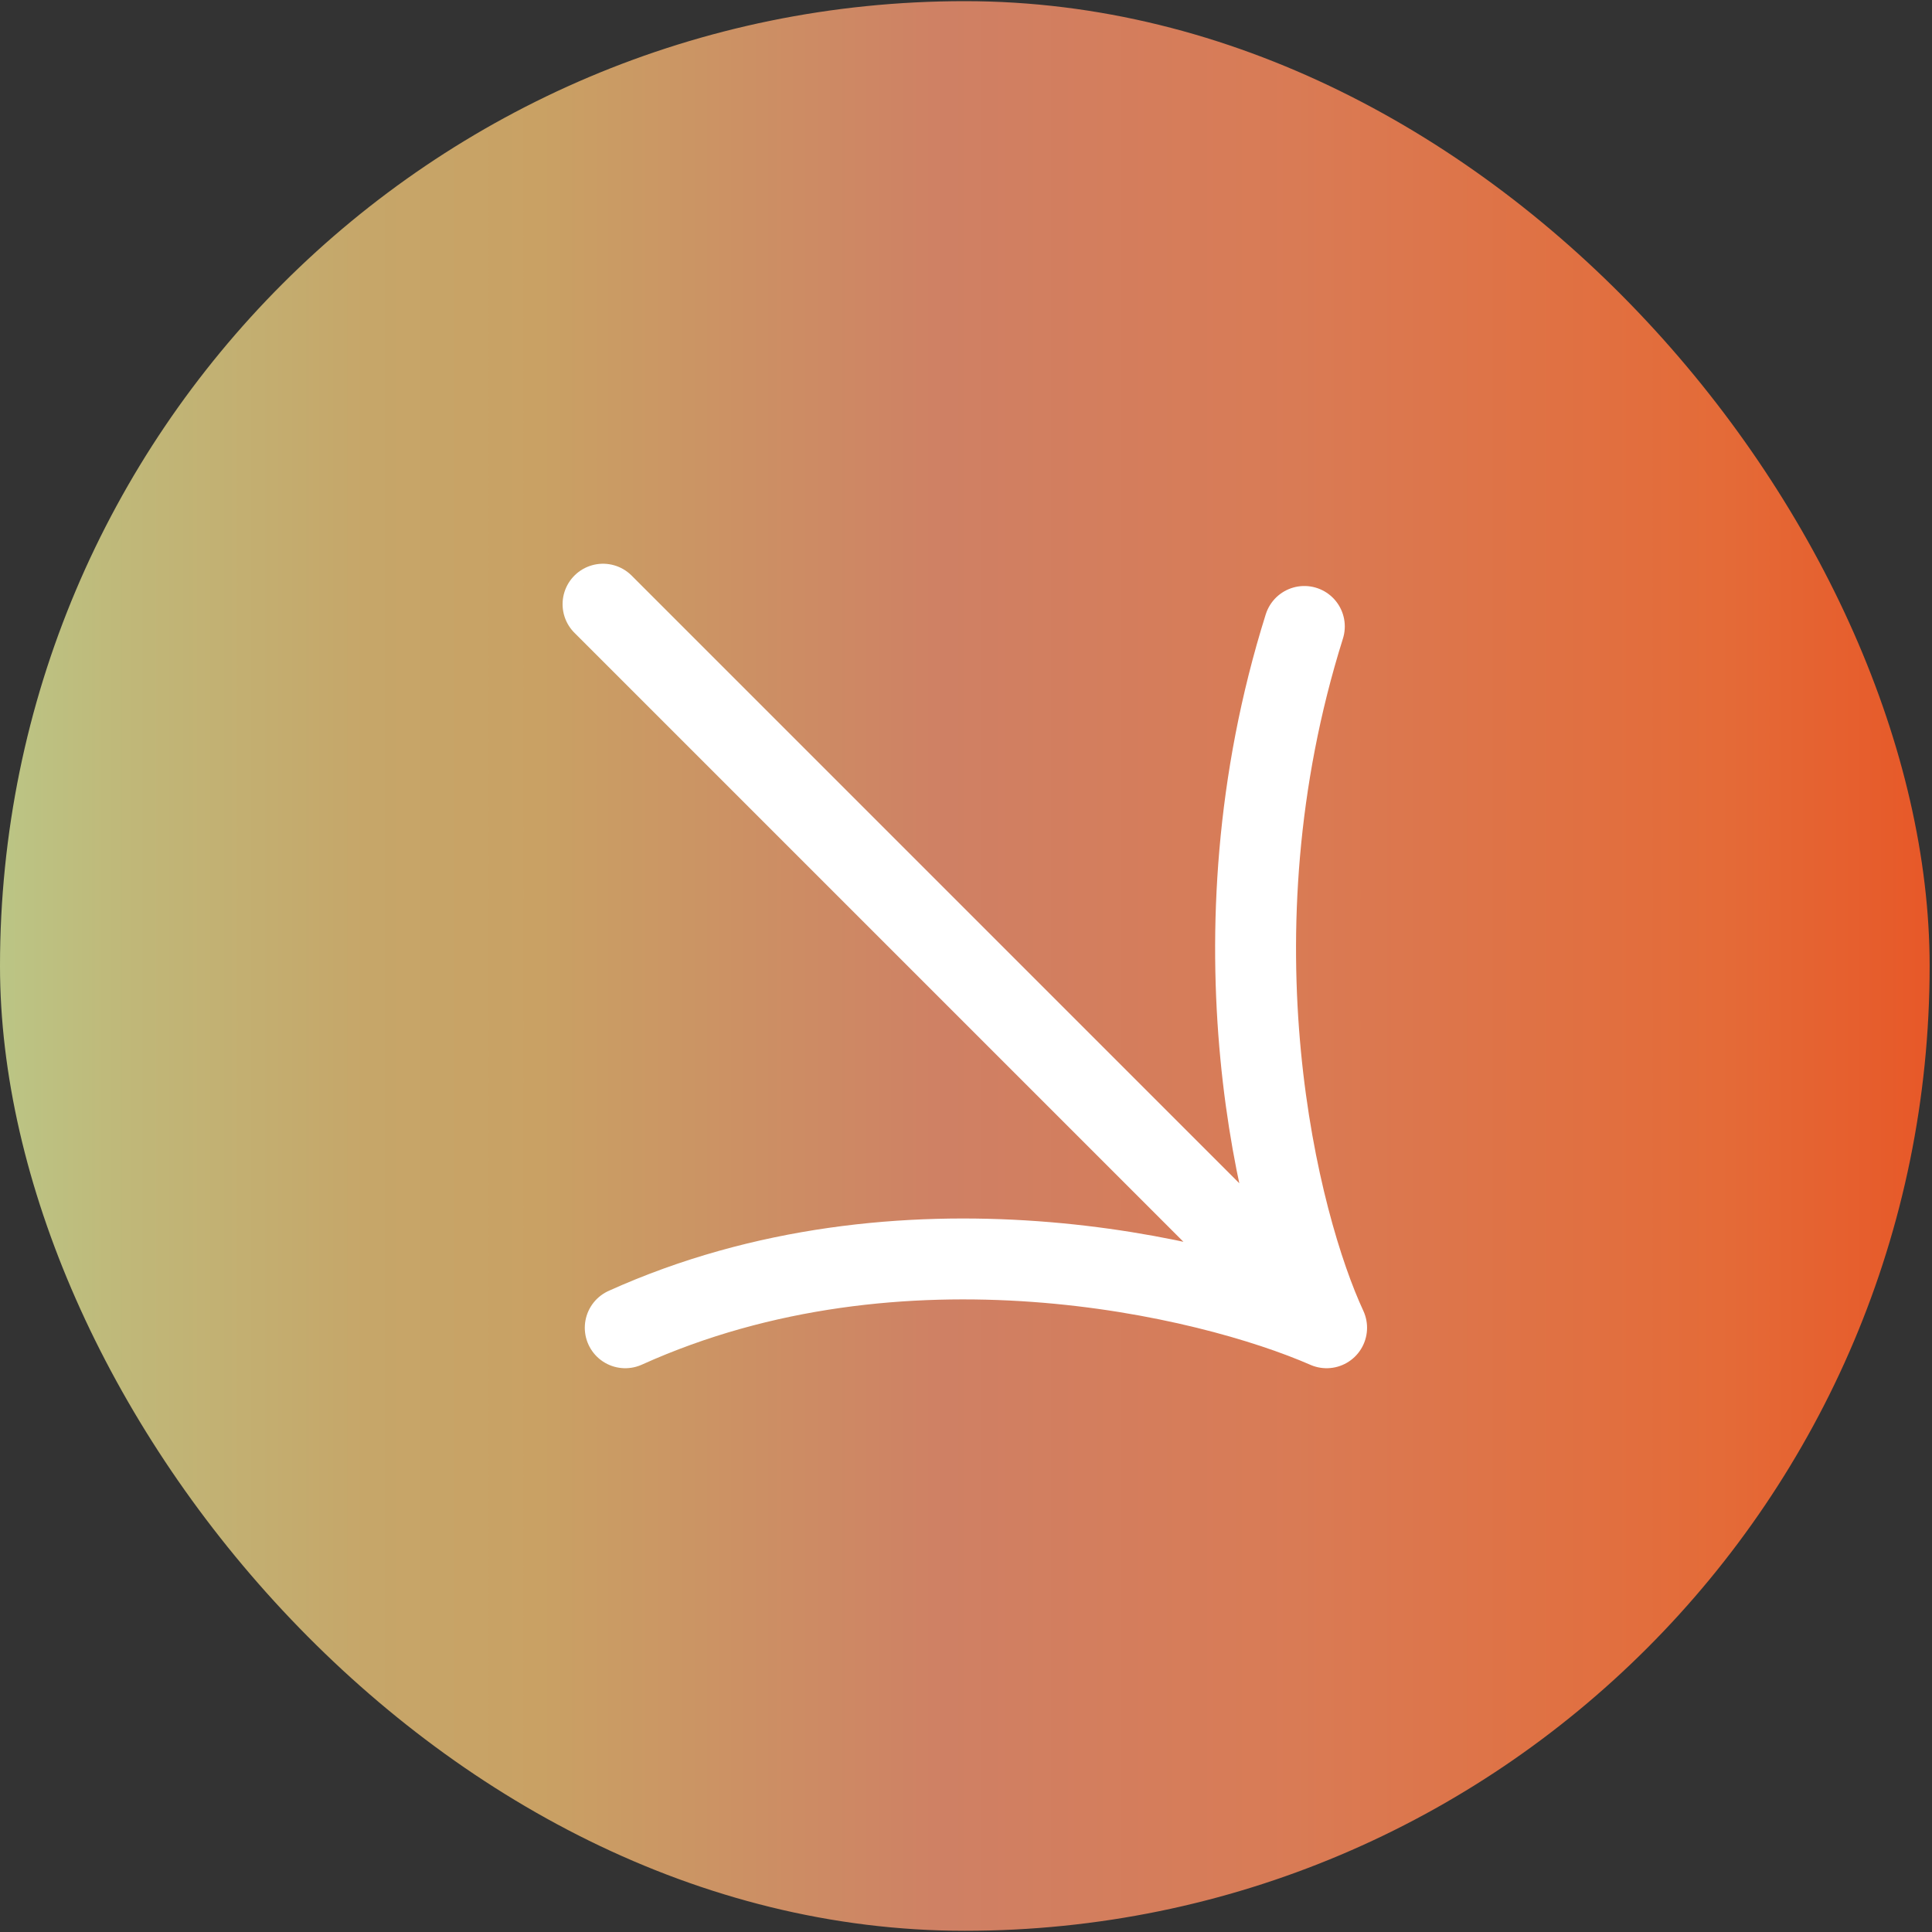
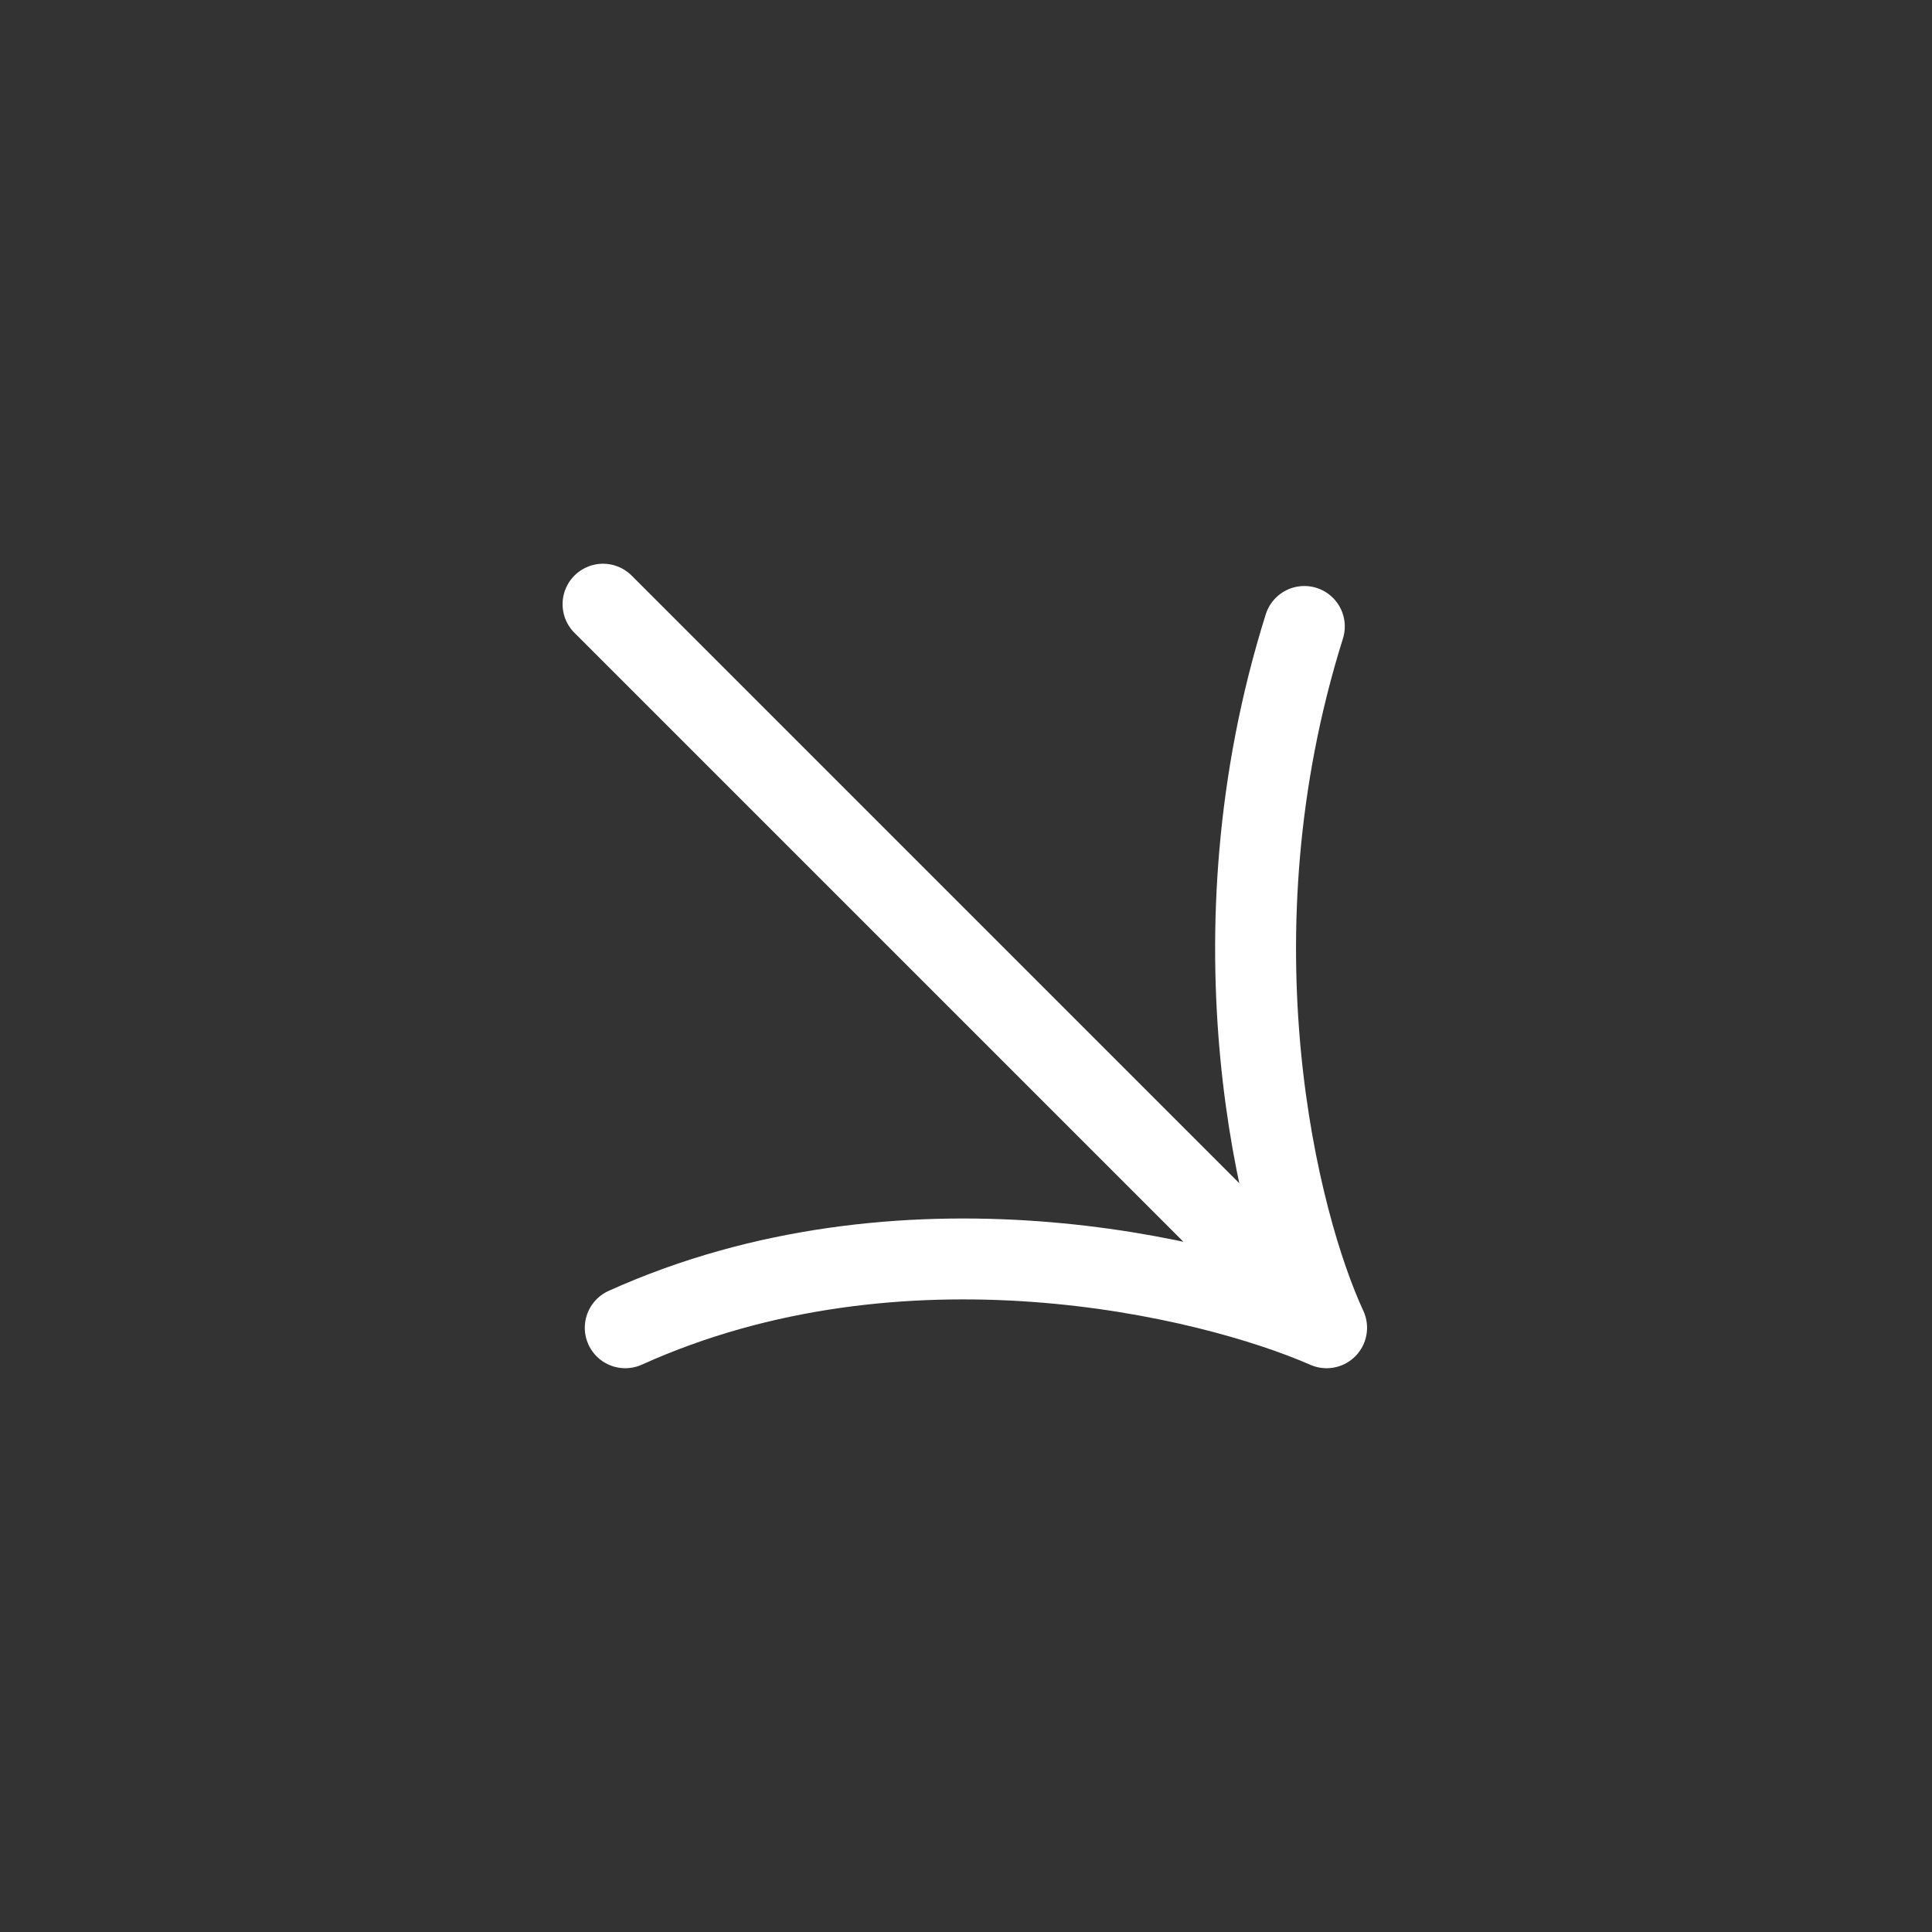
<svg xmlns="http://www.w3.org/2000/svg" width="40" height="40" viewBox="0 0 40 40" fill="none">
  <rect x="0" y="0" width="40" height="40" fill="#333333" stroke="none" />
-   <rect y="0.024" width="39.951" height="39.951" rx="19.975" fill="url(#paint0_linear_520_666)" />
  <path d="M12.485 12.509L27.466 27.49M27.466 27.49C25.008 26.415 18.662 24.909 12.945 27.49M27.466 27.49C26.467 25.339 24.977 19.423 27.005 12.97" stroke="white" stroke-width="1.675" stroke-linecap="round" stroke-linejoin="round" />
  <defs>
    <linearGradient id="paint0_linear_520_666" x1="-0.005" y1="19.997" x2="39.996" y2="19.997" gradientUnits="userSpaceOnUse">
      <stop stop-color="#BBC585" />
      <stop offset="0.07" stop-color="#C0B778" />
      <stop offset="0.19" stop-color="#C6A669" />
      <stop offset="0.28" stop-color="#C9A164" />
      <stop offset="0.49" stop-color="#CF8064" />
      <stop offset="0.67" stop-color="#D97B55" />
      <stop offset="0.89" stop-color="#E46B38" />
      <stop offset="1" stop-color="#E75828" />
    </linearGradient>
  </defs>
</svg>